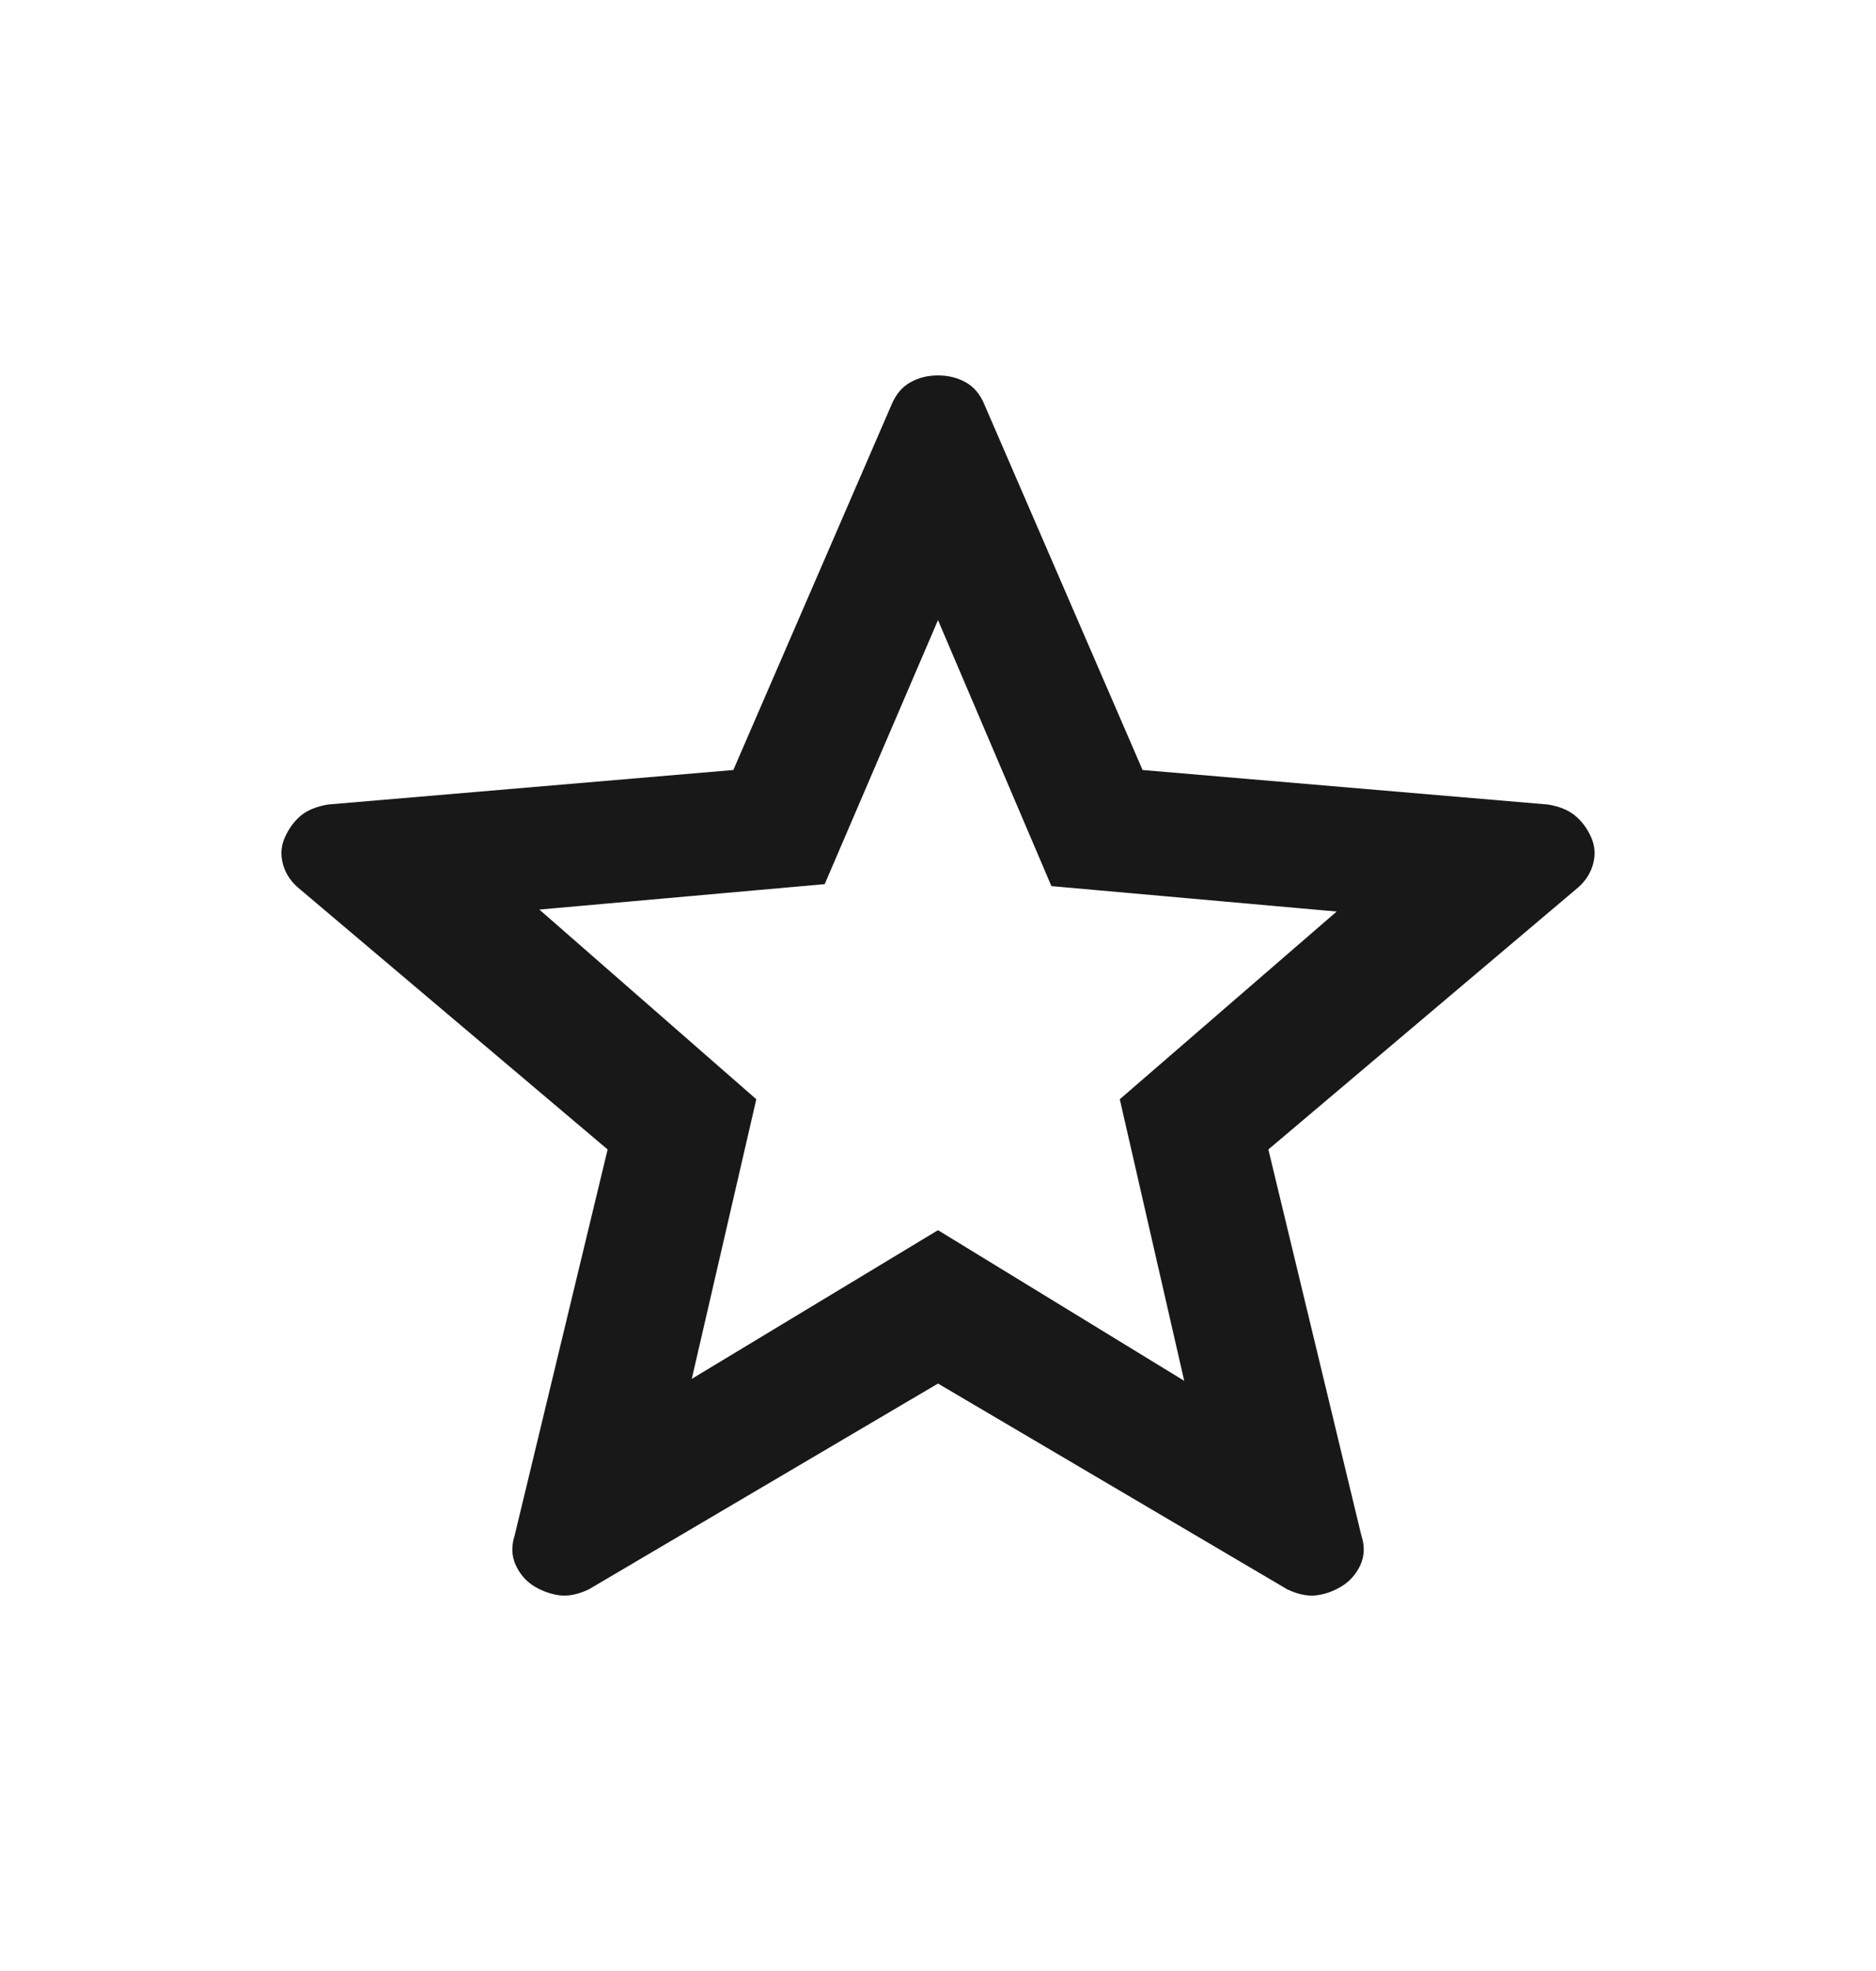
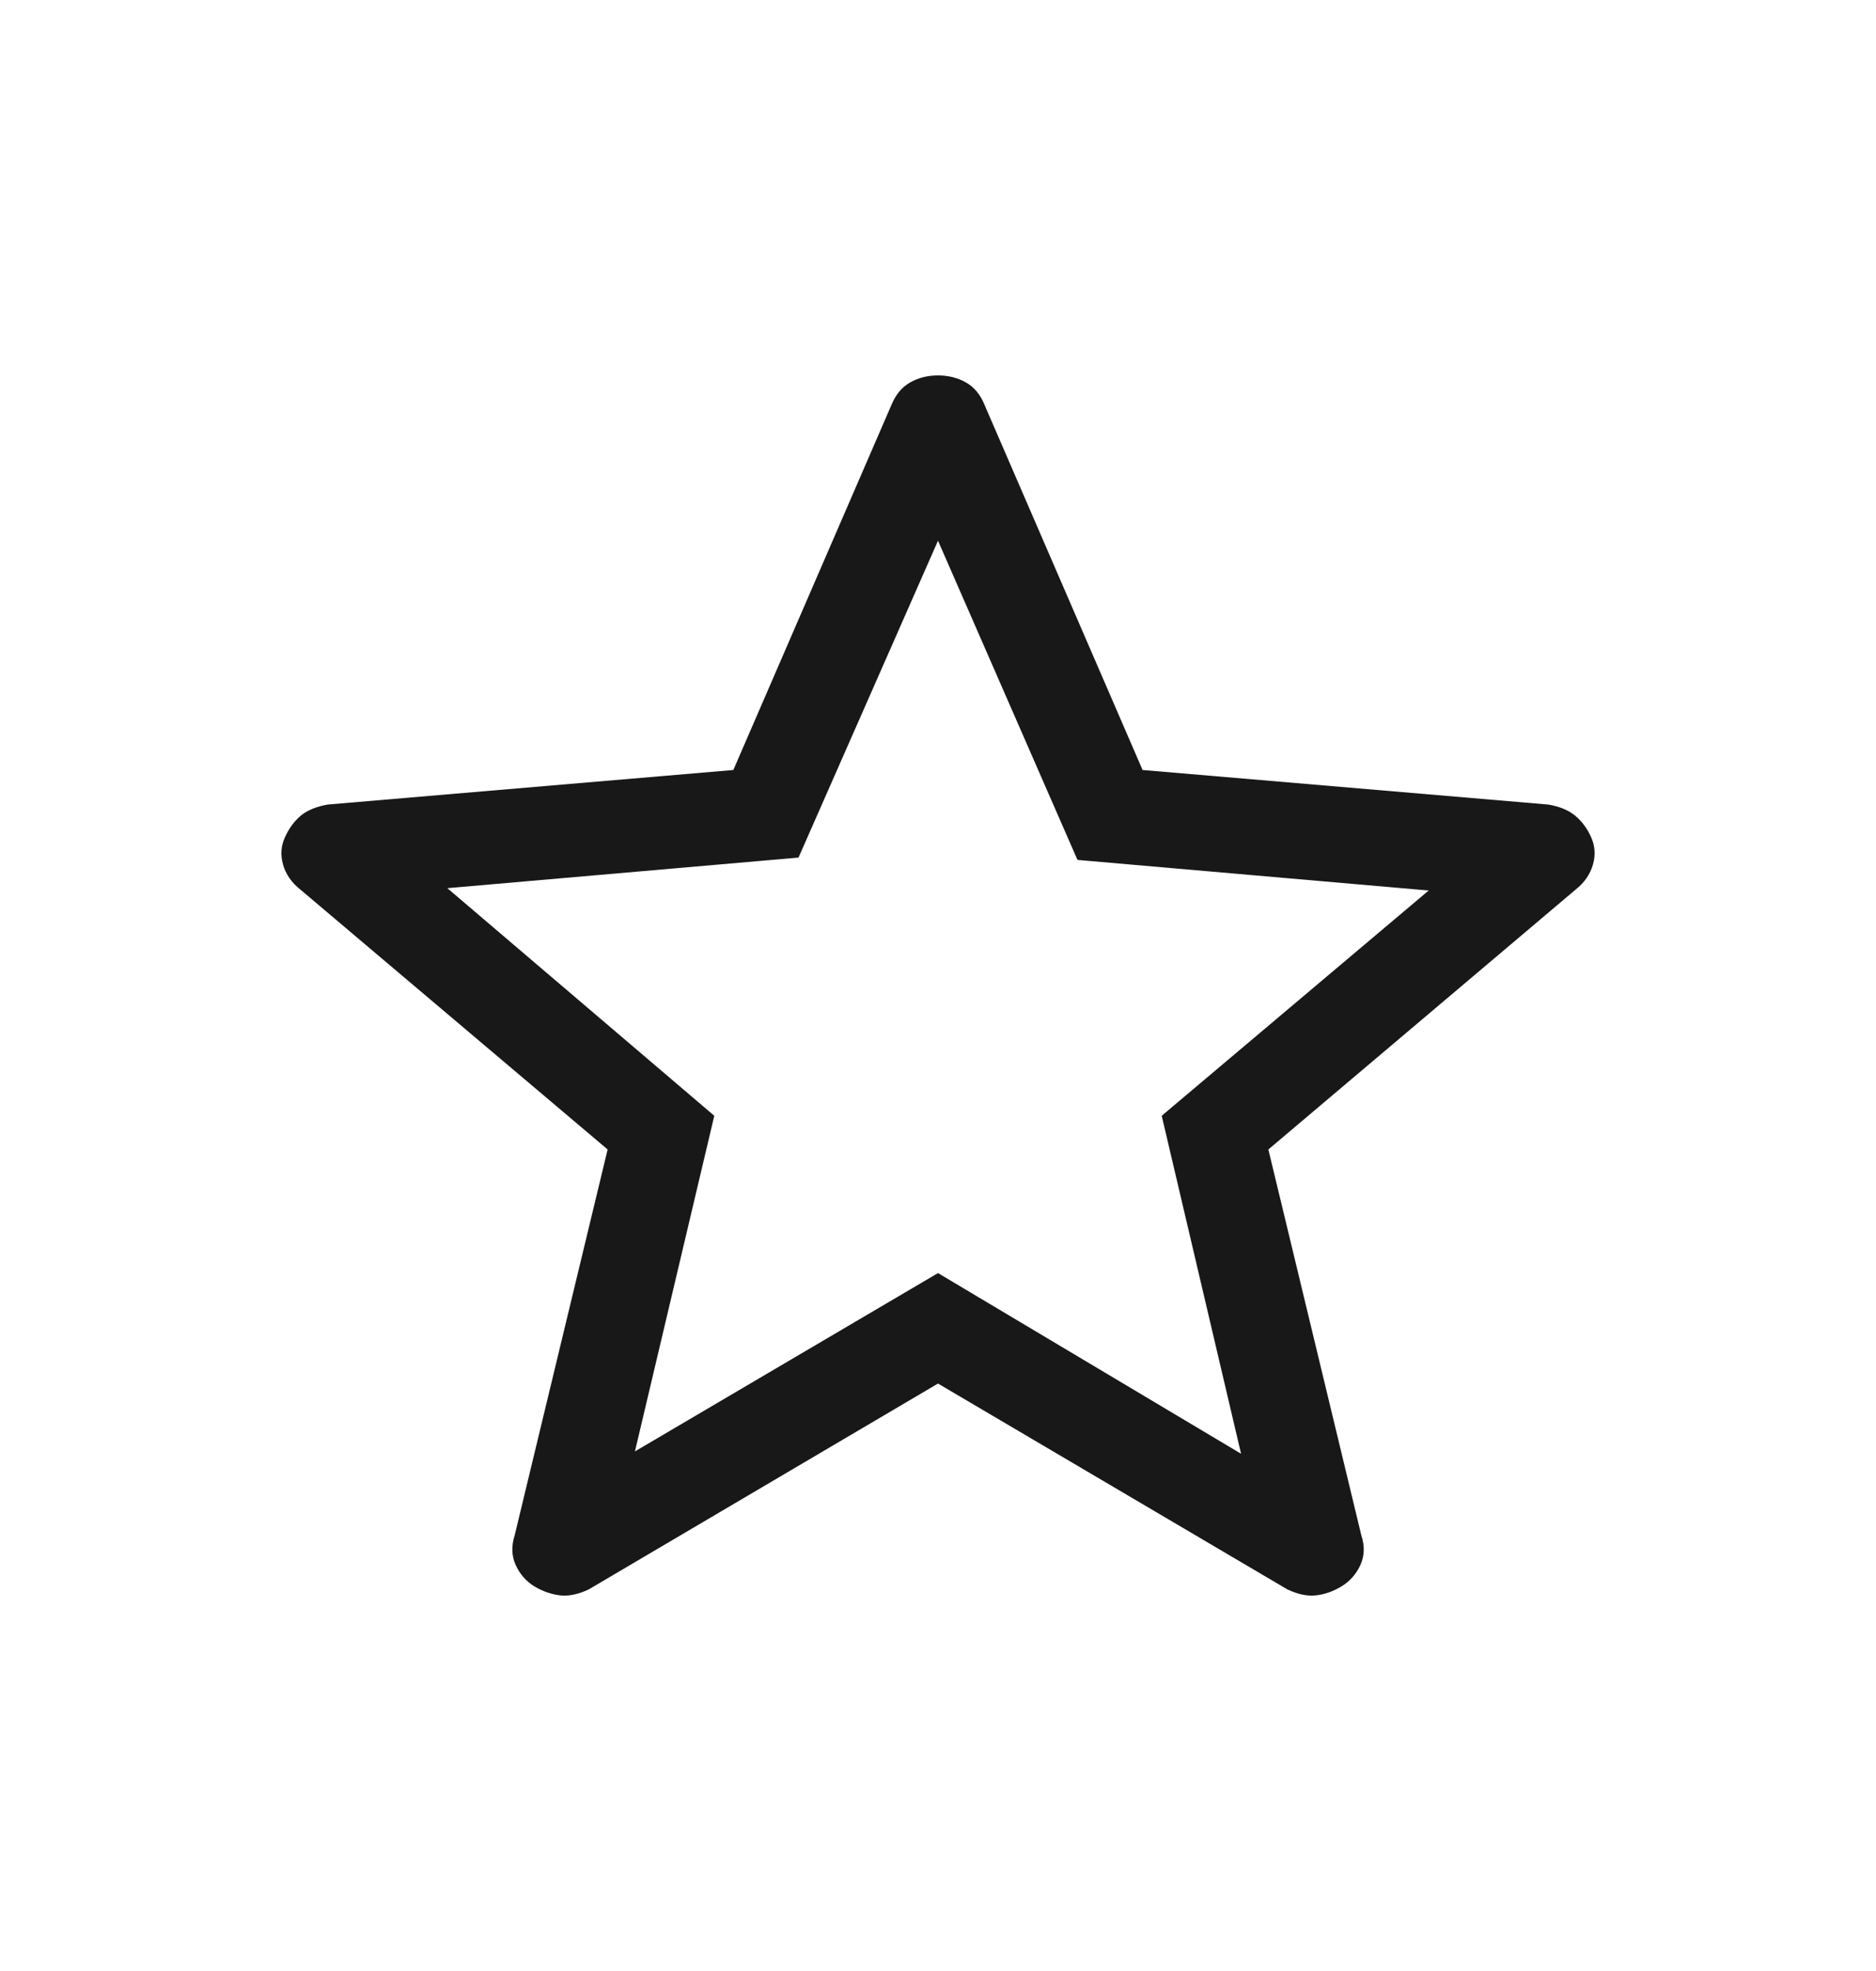
<svg xmlns="http://www.w3.org/2000/svg" fill="none" viewBox="0 0 20 21" height="21" width="20">
-   <path fill="#181818" d="M7.375 14.691L10 13.107L12.625 14.712L11.938 11.712L14.25 9.712L11.209 9.441L10 6.607L8.792 9.42L5.75 9.691L8.063 11.712L7.375 14.691ZM10 14.088L6.975 15.915C6.886 15.959 6.804 15.977 6.728 15.968C6.652 15.959 6.579 15.933 6.507 15.89C6.435 15.846 6.38 15.783 6.343 15.702C6.307 15.621 6.303 15.532 6.333 15.436L7.138 12.011L4.476 9.703C4.401 9.641 4.352 9.568 4.328 9.483C4.304 9.398 4.309 9.317 4.343 9.239C4.378 9.161 4.424 9.098 4.481 9.047C4.539 8.999 4.617 8.966 4.714 8.949L8.228 8.643L9.598 5.399C9.635 5.308 9.69 5.241 9.761 5.201C9.832 5.16 9.912 5.14 10 5.14C10.088 5.14 10.168 5.16 10.24 5.201C10.312 5.241 10.366 5.308 10.403 5.399L11.773 8.643L15.285 8.949C15.383 8.966 15.462 8.999 15.519 9.048C15.577 9.097 15.623 9.161 15.658 9.239C15.692 9.317 15.697 9.398 15.673 9.483C15.649 9.568 15.599 9.641 15.524 9.703L12.862 12.011L13.667 15.436C13.698 15.531 13.695 15.619 13.658 15.701C13.62 15.783 13.566 15.845 13.493 15.889C13.422 15.934 13.349 15.96 13.273 15.968C13.197 15.977 13.115 15.959 13.026 15.915L10 14.088Z" />
  <path fill="#181818" d="M6.769 15.464L10 13.564L13.231 15.489L12.385 11.888L15.231 9.488L11.487 9.162L10 5.761L8.513 9.137L4.769 9.463L7.615 11.888L6.769 15.464ZM10 14.741L6.277 16.934C6.167 16.986 6.066 17.008 5.972 16.998C5.879 16.987 5.788 16.956 5.7 16.904C5.611 16.85 5.544 16.775 5.499 16.677C5.454 16.58 5.45 16.474 5.487 16.358L6.478 12.247L3.201 9.477C3.108 9.403 3.047 9.315 3.018 9.213C2.989 9.111 2.995 9.014 3.038 8.92C3.08 8.827 3.136 8.75 3.207 8.69C3.278 8.632 3.374 8.593 3.494 8.572L7.818 8.204L9.505 4.311C9.551 4.201 9.618 4.122 9.706 4.073C9.793 4.024 9.891 4 10 4C10.109 4 10.207 4.024 10.295 4.073C10.383 4.122 10.45 4.201 10.495 4.311L12.181 8.204L16.505 8.572C16.626 8.592 16.722 8.632 16.793 8.691C16.864 8.75 16.921 8.826 16.963 8.92C17.005 9.014 17.011 9.111 16.982 9.213C16.952 9.315 16.892 9.403 16.799 9.477L13.522 12.247L14.513 16.358C14.551 16.473 14.547 16.578 14.502 16.677C14.456 16.774 14.389 16.85 14.3 16.903C14.212 16.956 14.121 16.988 14.028 16.998C13.935 17.008 13.834 16.986 13.724 16.934L10 14.741Z" />
</svg>